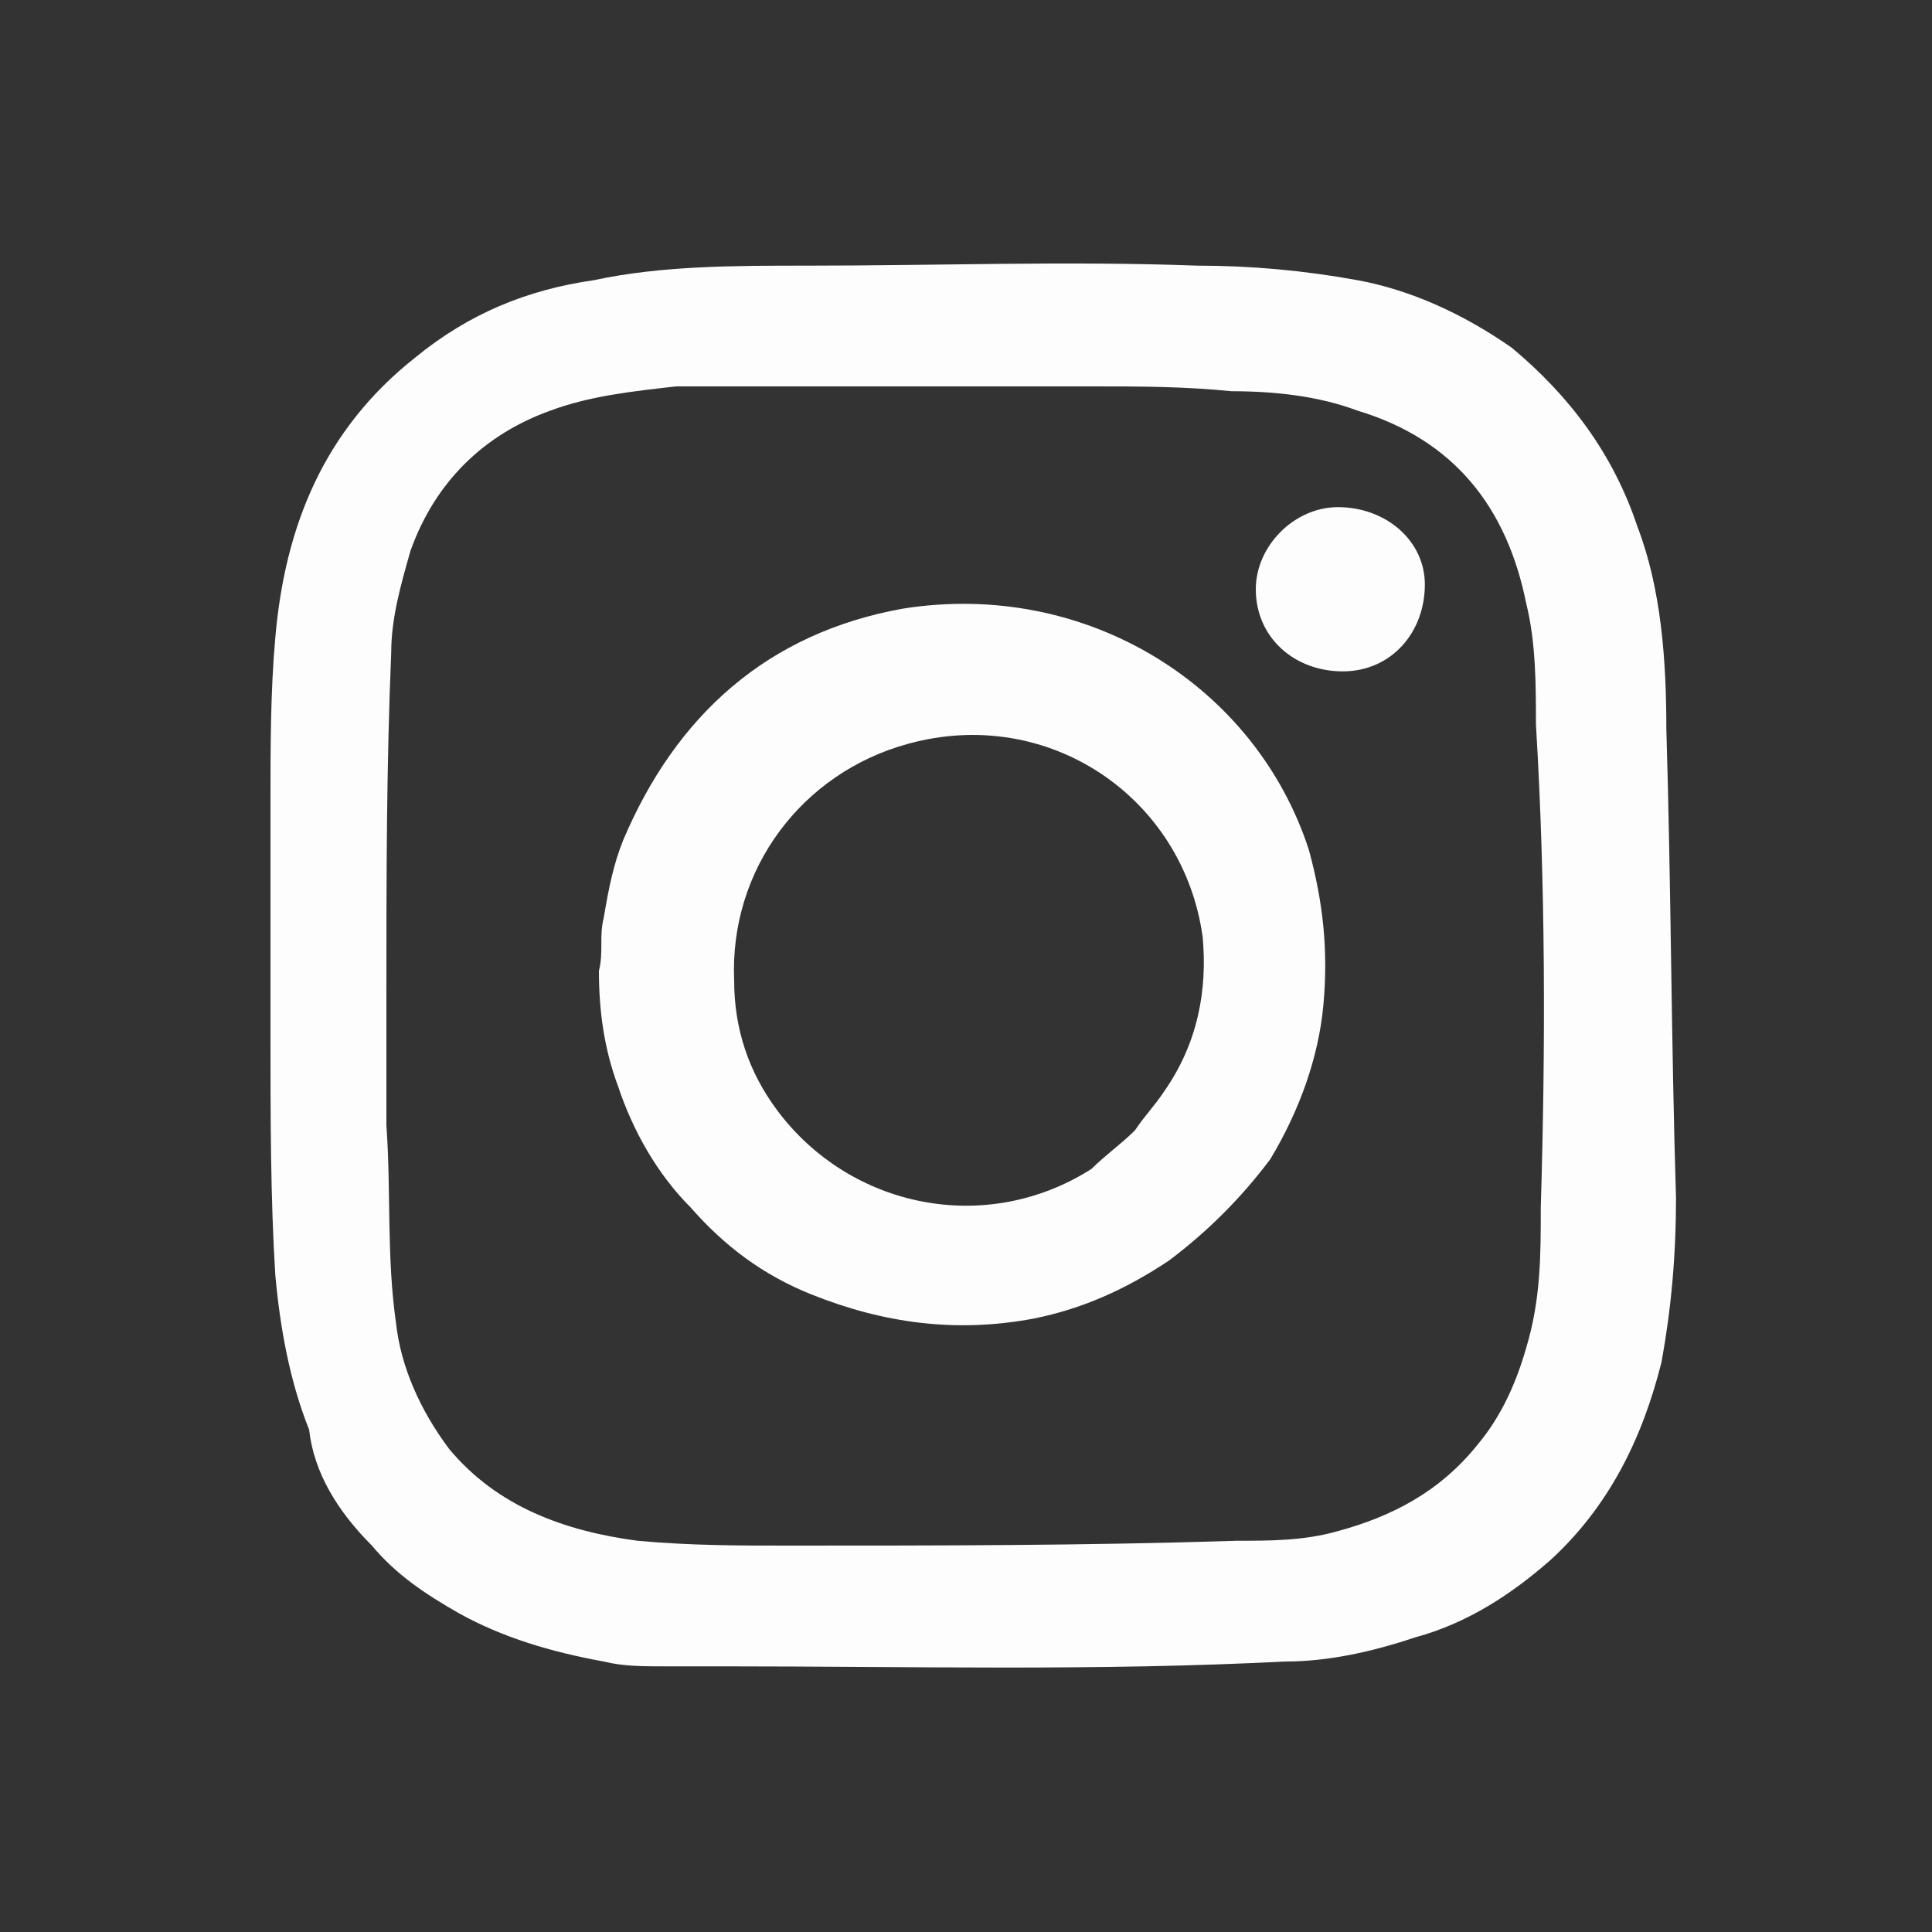
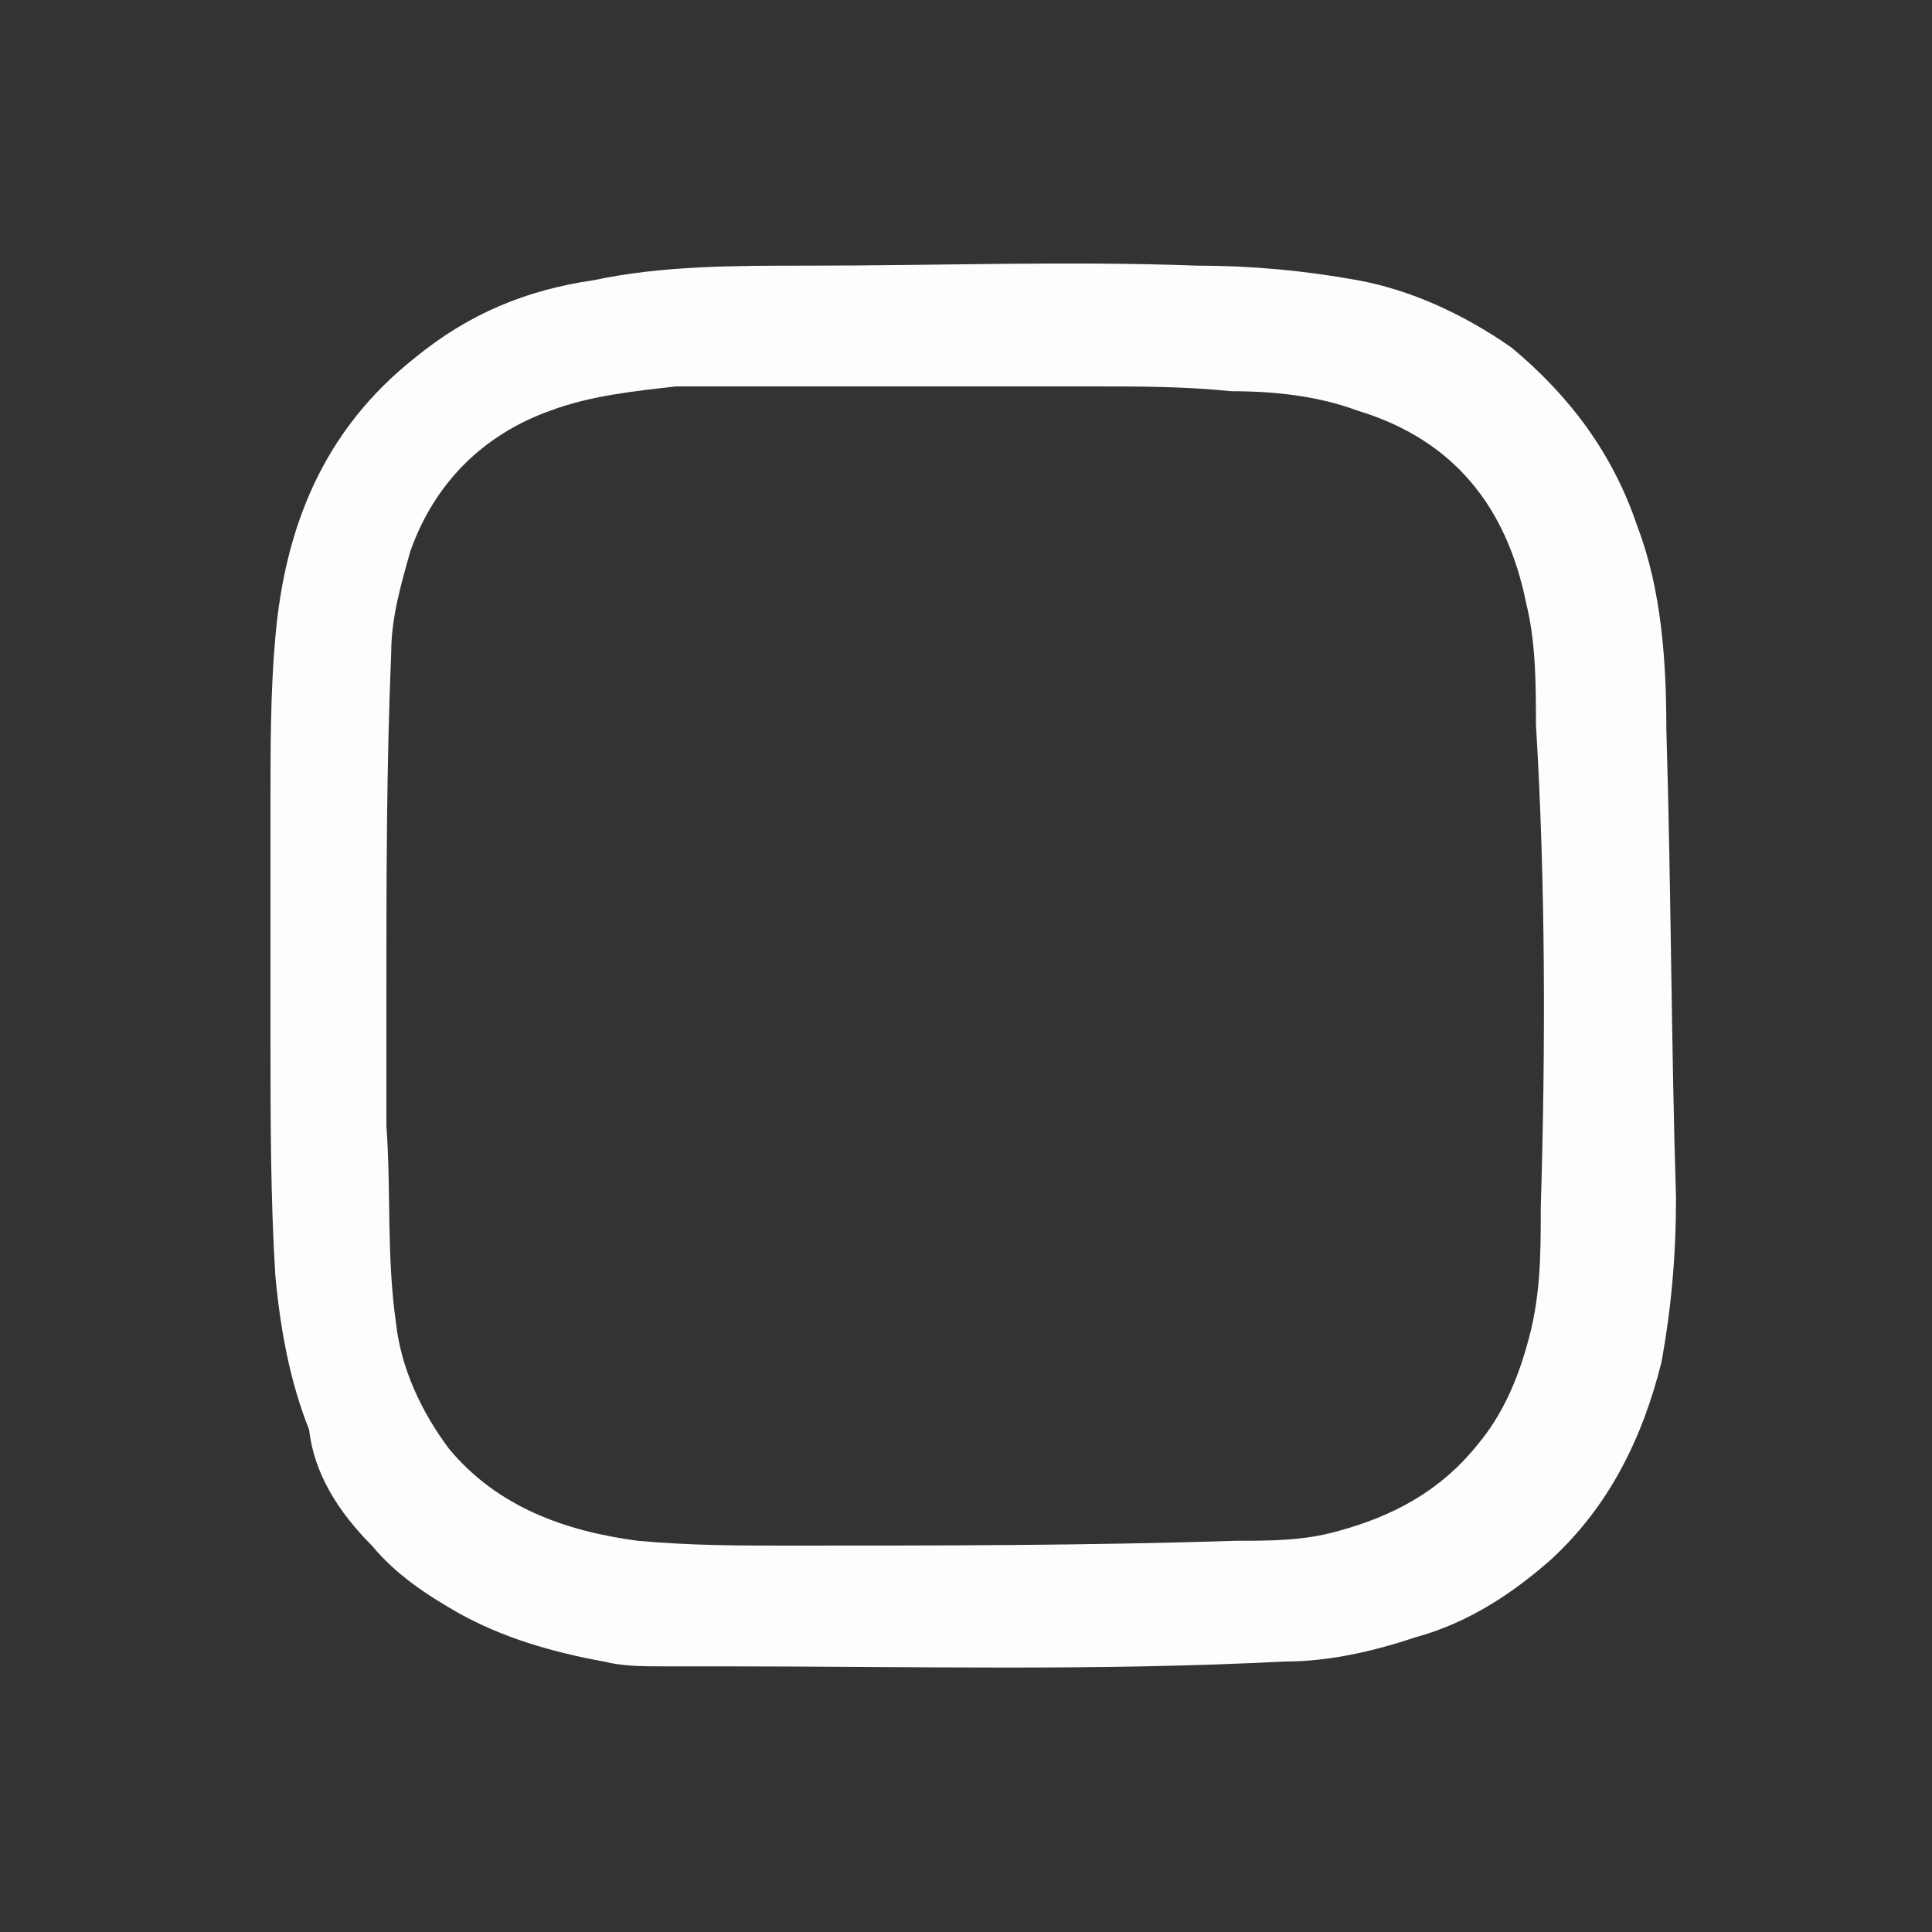
<svg xmlns="http://www.w3.org/2000/svg" version="1.1" id="instagram_x5F_hover" x="0px" y="0px" viewBox="-277 400.9 40 40" style="enable-background:new -277 400.9 40 40;" xml:space="preserve">
  <rect x="-277" y="400.9" width="40" height="40" fill="#333333" stroke="none" />
  <style type="text/css">
	.st0{fill:#FEFDFE;}
</style>
  <path class="st0" d="M-242.5,416c0-1.4-0.1-2.9-0.6-4.2c-0.5-1.5-1.4-2.7-2.6-3.7c-1-0.7-2.1-1.2-3.2-1.4c-1.1-0.2-2.2-0.3-3.3-0.3  c-2.7-0.1-5.4,0-8.1,0c-1.5,0-3,0-4.4,0.3c-1.4,0.2-2.6,0.7-3.7,1.6c-1.9,1.5-2.7,3.5-2.9,5.8c-0.1,1.1-0.1,2.3-0.1,3.4v4.8  c0,1.7,0,3.4,0.1,5c0.1,1.1,0.3,2.2,0.7,3.2c0.1,0.9,0.6,1.7,1.3,2.4c0.5,0.6,1.1,1,1.8,1.4c0.9,0.5,1.9,0.8,3,1  c0.4,0.1,0.8,0.1,1.3,0.1h1.2c3.9,0,7.7,0.1,11.6-0.1c0.9,0,1.8-0.2,2.7-0.5c1.1-0.3,2-0.9,2.8-1.6c1.2-1.1,1.9-2.5,2.3-4.1  c0.2-1.1,0.3-2.2,0.3-3.4C-242.4,422.5-242.4,419.3-242.5,416z M-245.1,425.9c0,1,0,1.9-0.3,2.9c-0.2,0.7-0.5,1.4-1,2  c-0.8,1-1.8,1.5-2.9,1.8c-0.7,0.2-1.4,0.2-2.1,0.2c-3.1,0.1-6.2,0.1-9.3,0.1c-1,0-2,0-3.1-0.1c-1.5-0.2-2.9-0.7-3.9-1.9  c-0.6-0.8-1-1.7-1.1-2.6c-0.2-1.4-0.1-2.7-0.2-4.1v-2.7c0-2.4,0-4.7,0.1-7.1c0-0.7,0.2-1.4,0.4-2.1c0.5-1.4,1.5-2.4,2.9-2.9  c0.8-0.3,1.7-0.4,2.6-0.5h8.6c1,0,1.9,0,2.9,0.1c0.9,0,1.8,0.1,2.6,0.4c2,0.6,3.1,2,3.5,4c0.2,0.8,0.2,1.7,0.2,2.5  C-245,419.2-245,422.6-245.1,425.9z" />
-   <path class="st0" d="M-258.3,413.5c-2.8,0.5-4.7,2.2-5.8,4.8c-0.2,0.5-0.3,1-0.4,1.6c-0.1,0.4,0,0.7-0.1,1.1c0,0.8,0.1,1.6,0.4,2.4  c0.3,0.9,0.8,1.8,1.5,2.5c0.7,0.8,1.5,1.4,2.5,1.8c1.5,0.6,3,0.8,4.6,0.5c1-0.2,1.9-0.6,2.8-1.2c0.8-0.6,1.5-1.3,2.1-2.1  c0.6-1,1-2.1,1.1-3.2c0.1-1.1,0-2.1-0.3-3.2C-251,415.1-254.5,412.9-258.3,413.5z M-252.9,423.5c-0.2,0.3-0.4,0.5-0.6,0.8  c-0.3,0.3-0.6,0.5-0.9,0.8c-2.2,1.4-5,0.8-6.5-1.2c-0.6-0.8-0.9-1.7-0.9-2.7c-0.1-2.3,1.4-4.3,3.6-4.9c2.9-0.8,5.7,1.1,6.1,4  C-252,421.4-252.2,422.5-252.9,423.5z M-249.3,411.4c-0.9,0-1.7,0.8-1.7,1.7c0,1,0.8,1.7,1.8,1.7s1.7-0.8,1.7-1.8  C-247.5,412.1-248.3,411.4-249.3,411.4z" />
</svg>